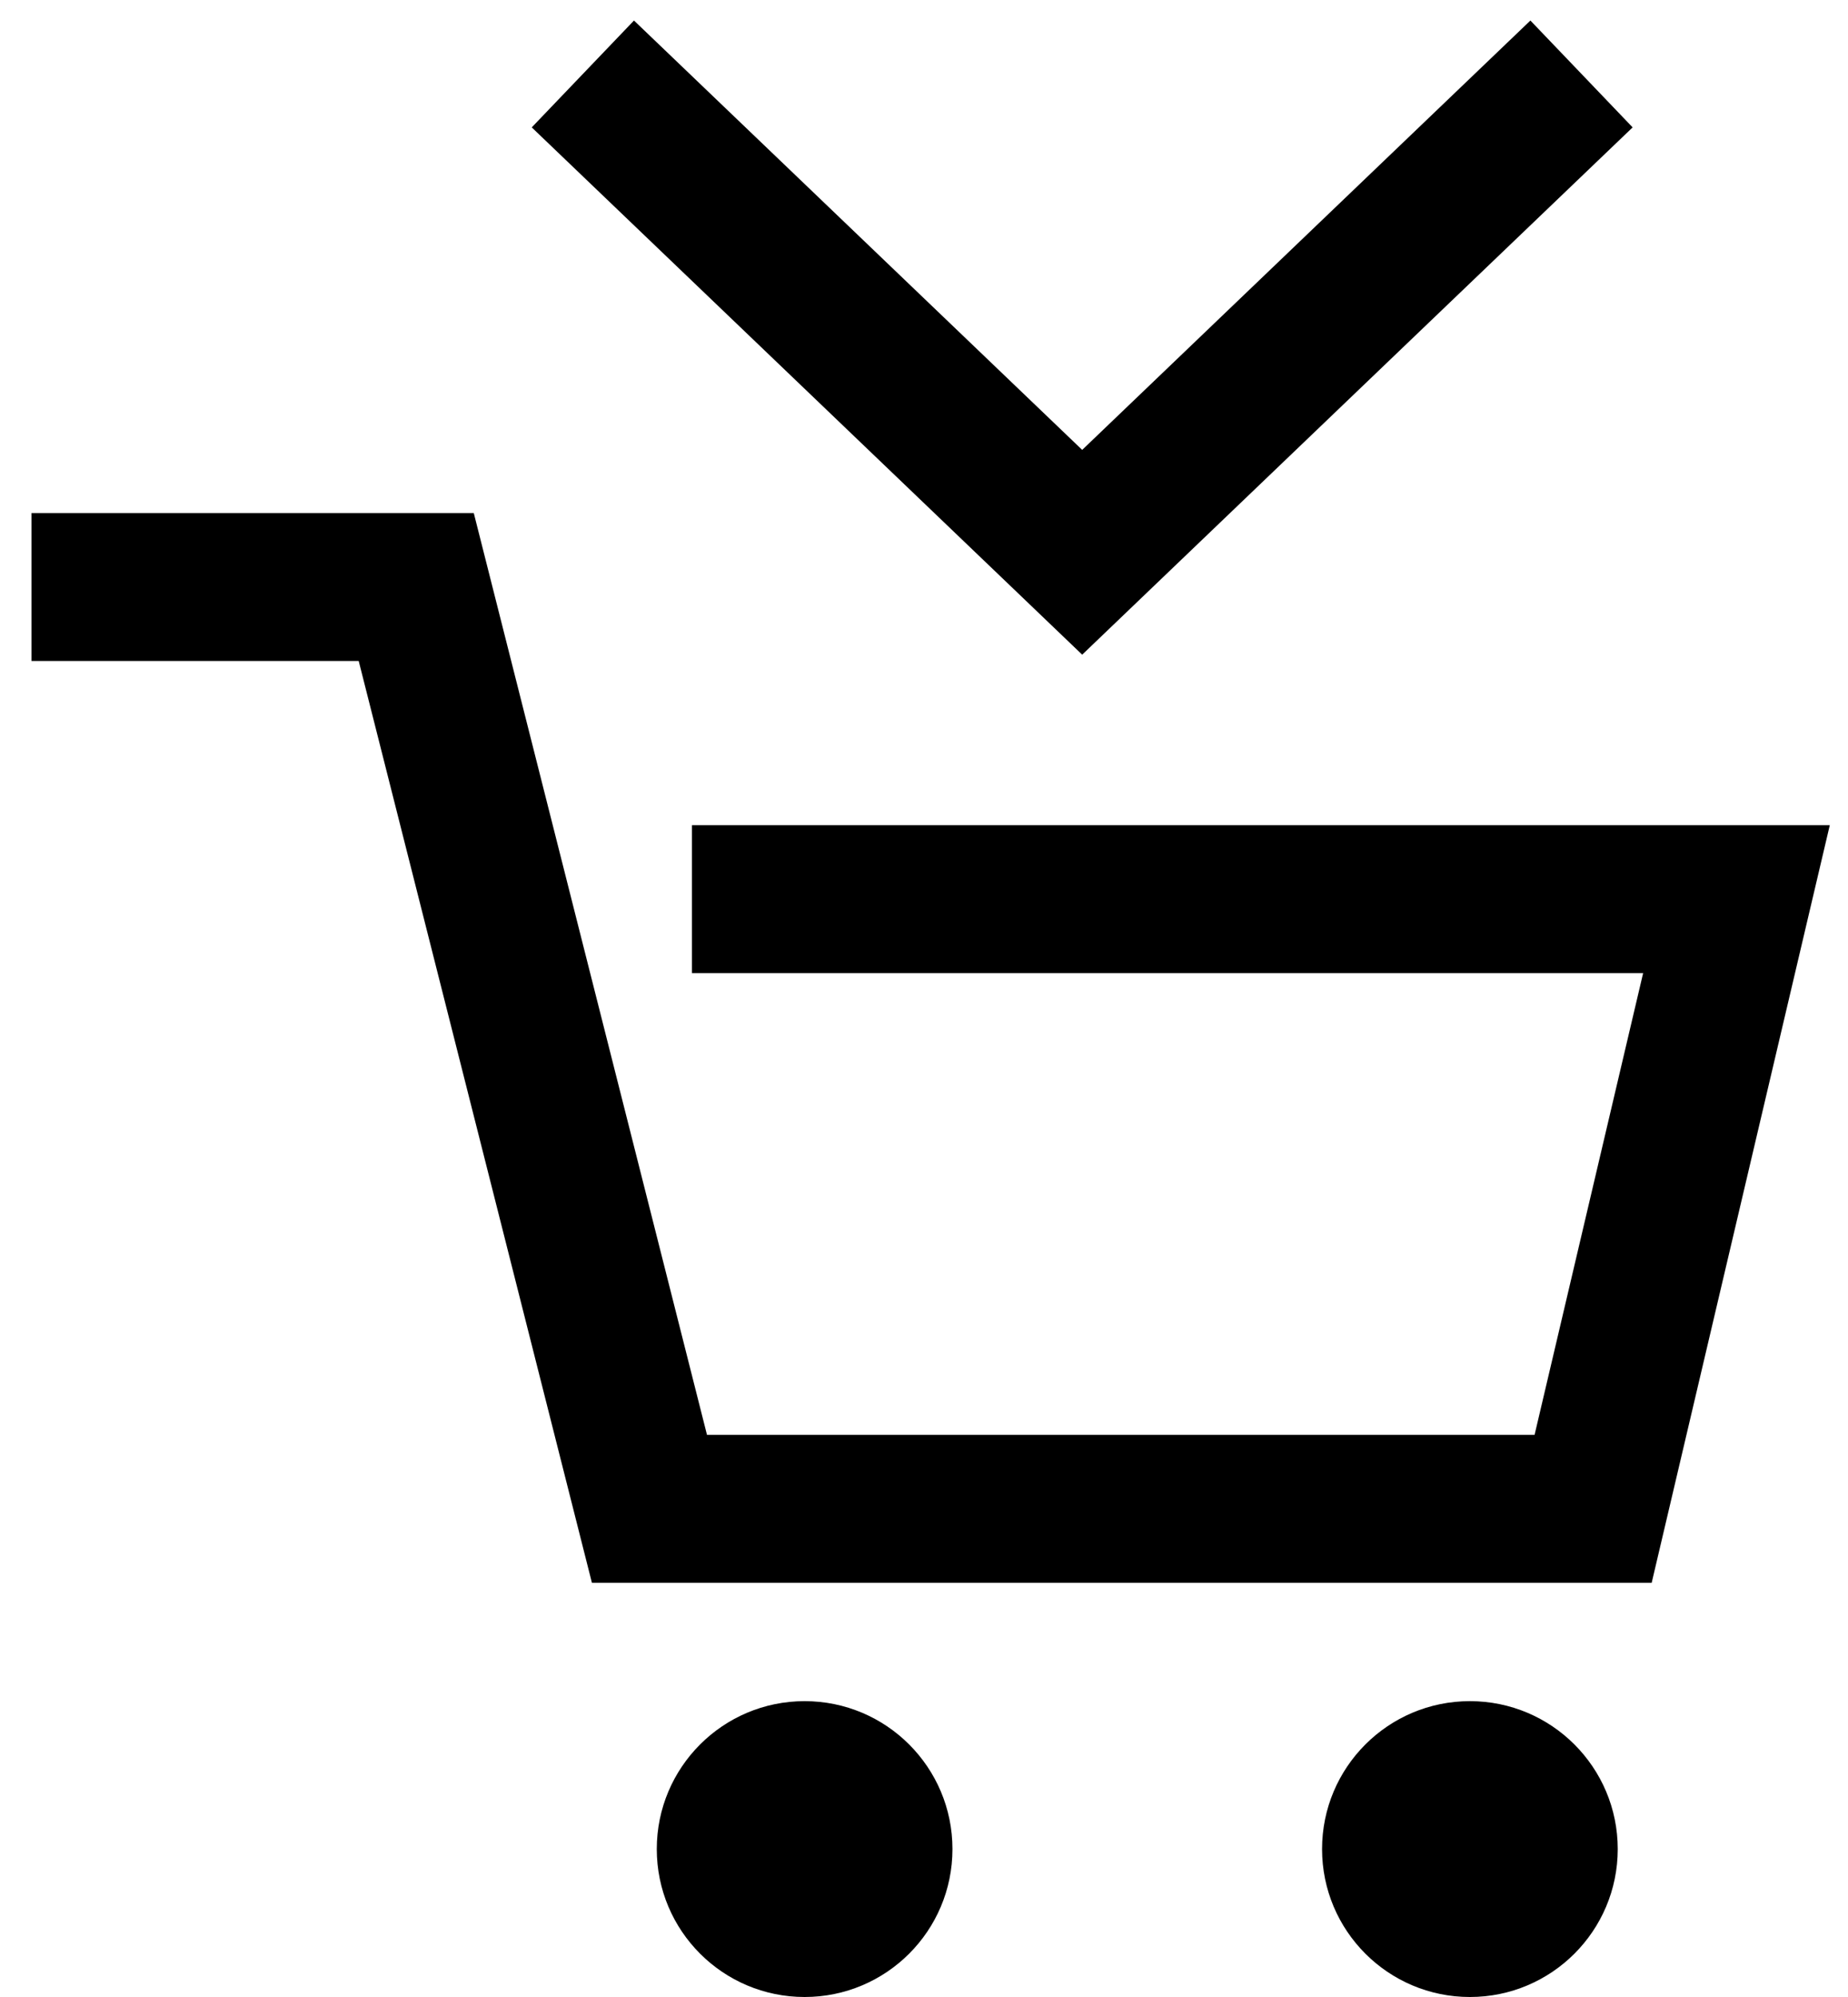
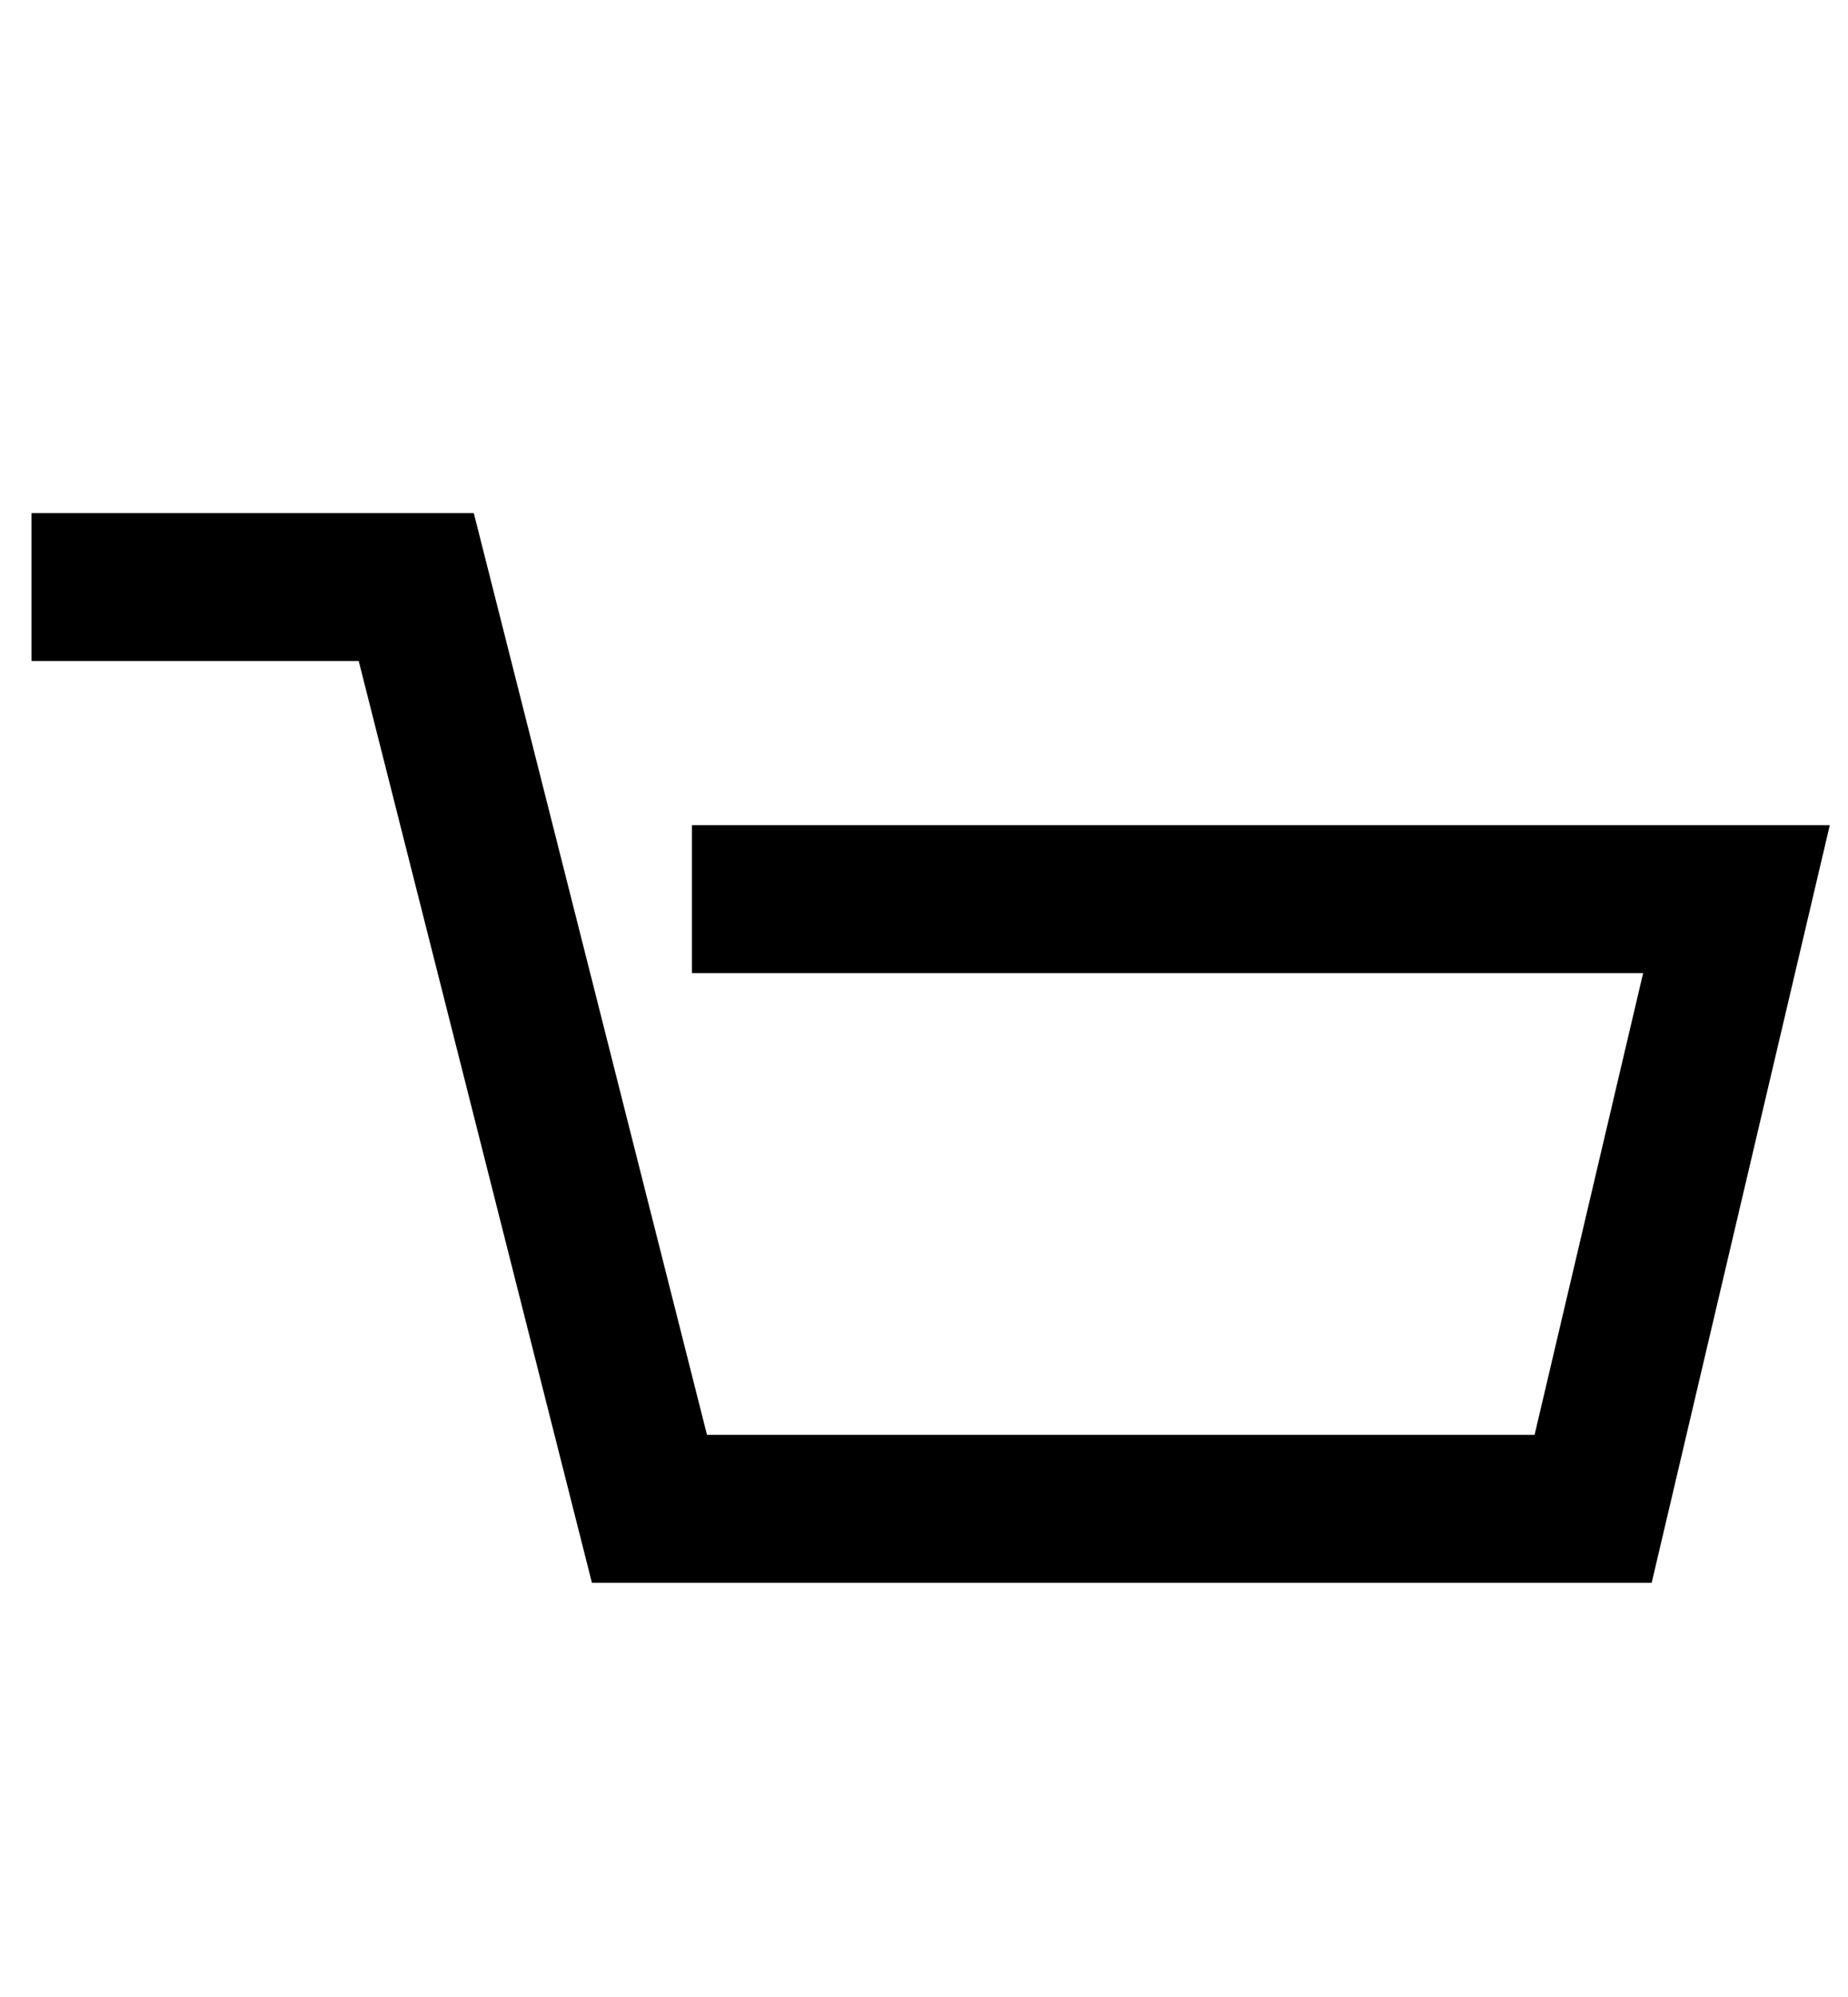
<svg xmlns="http://www.w3.org/2000/svg" width="25px" height="27px" viewBox="0 0 25 27" version="1.1">
  <title>ICO Shopping cart</title>
  <desc>Created with Sketch.</desc>
  <defs />
  <g id="Page-1" stroke="none" stroke-width="1" fill="none" fill-rule="evenodd">
    <g id="Artboard" transform="translate(-83, -36)">
      <g id="ICO-Shopping-cart" transform="translate(83, 37)">
        <polyline id="Path-10" stroke="#000000" stroke-width="2" points="0.426 6.937 5.631 6.937 8.786 19.4 21.552 19.4 23.491 11.157 9.361 11.157" />
-         <circle id="Oval-2" fill="#000000" cx="10.885" cy="24" r="2" />
-         <circle id="Oval-2" fill="#000000" cx="19.885" cy="24" r="2" />
-         <polyline id="Path-11" stroke="#000000" stroke-width="2" points="7.885 1.79503081e-16 14.64 6.467 21.395 0" />
      </g>
    </g>
  </g>
</svg>